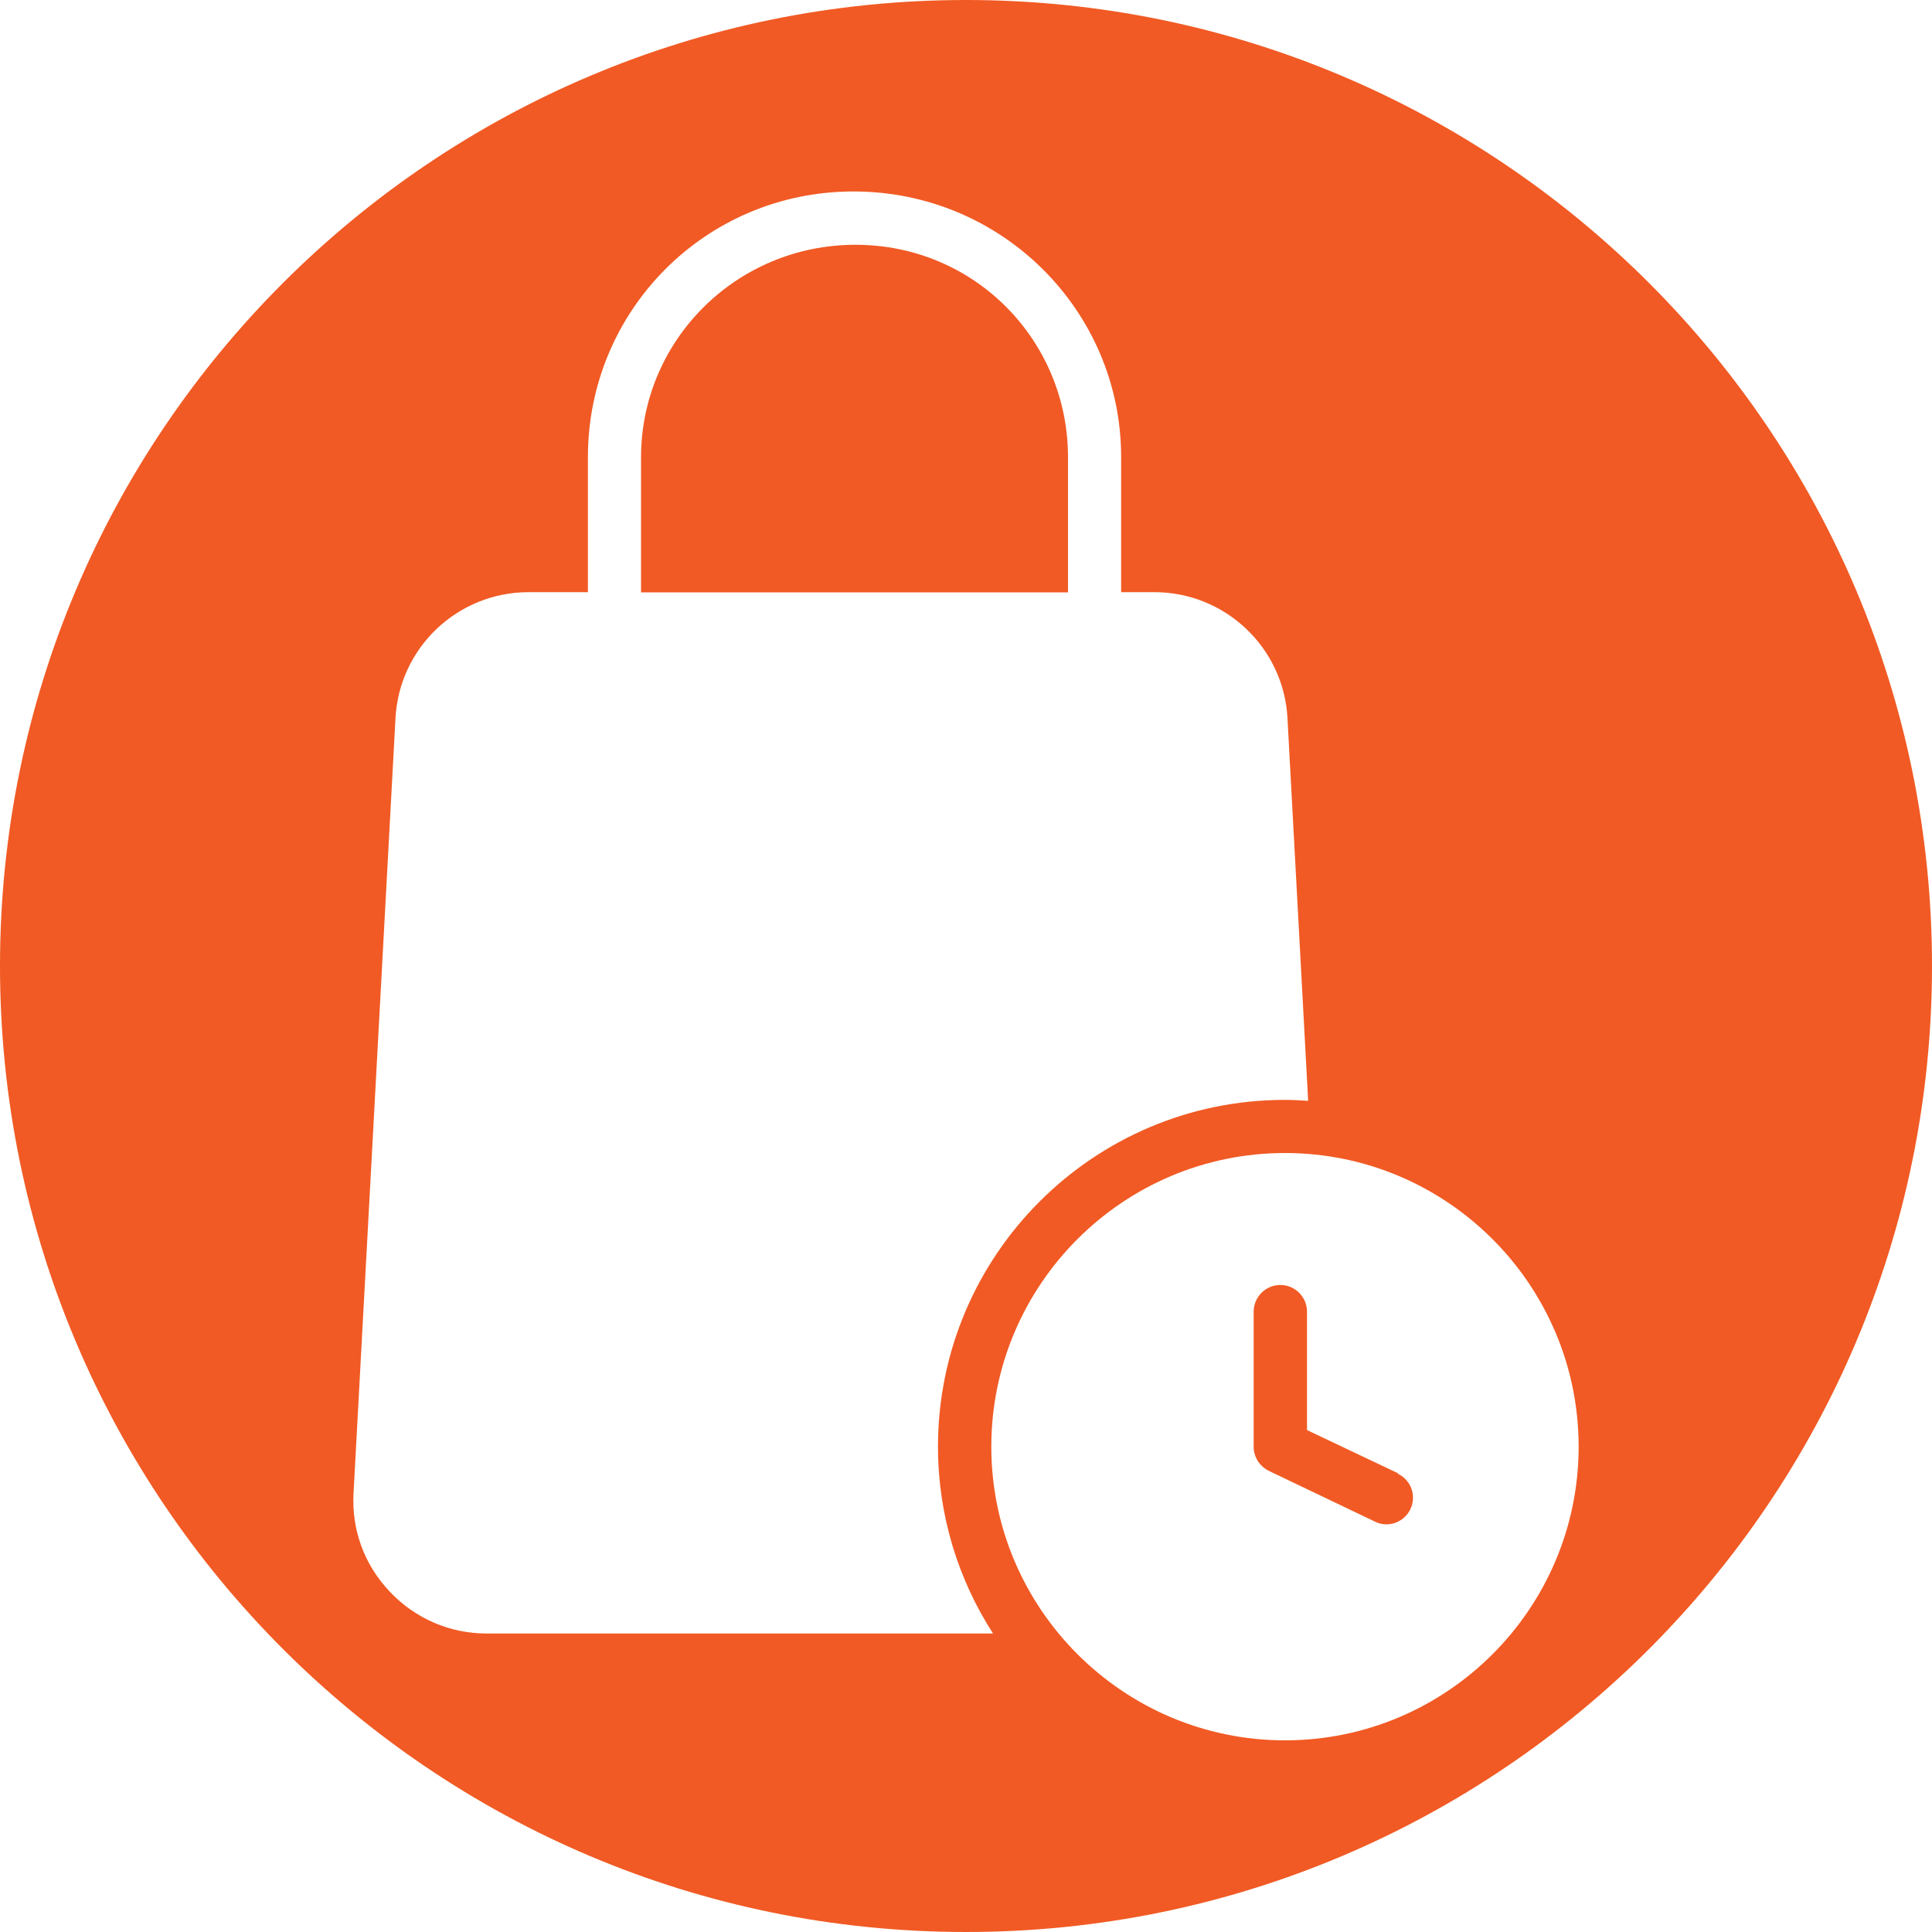
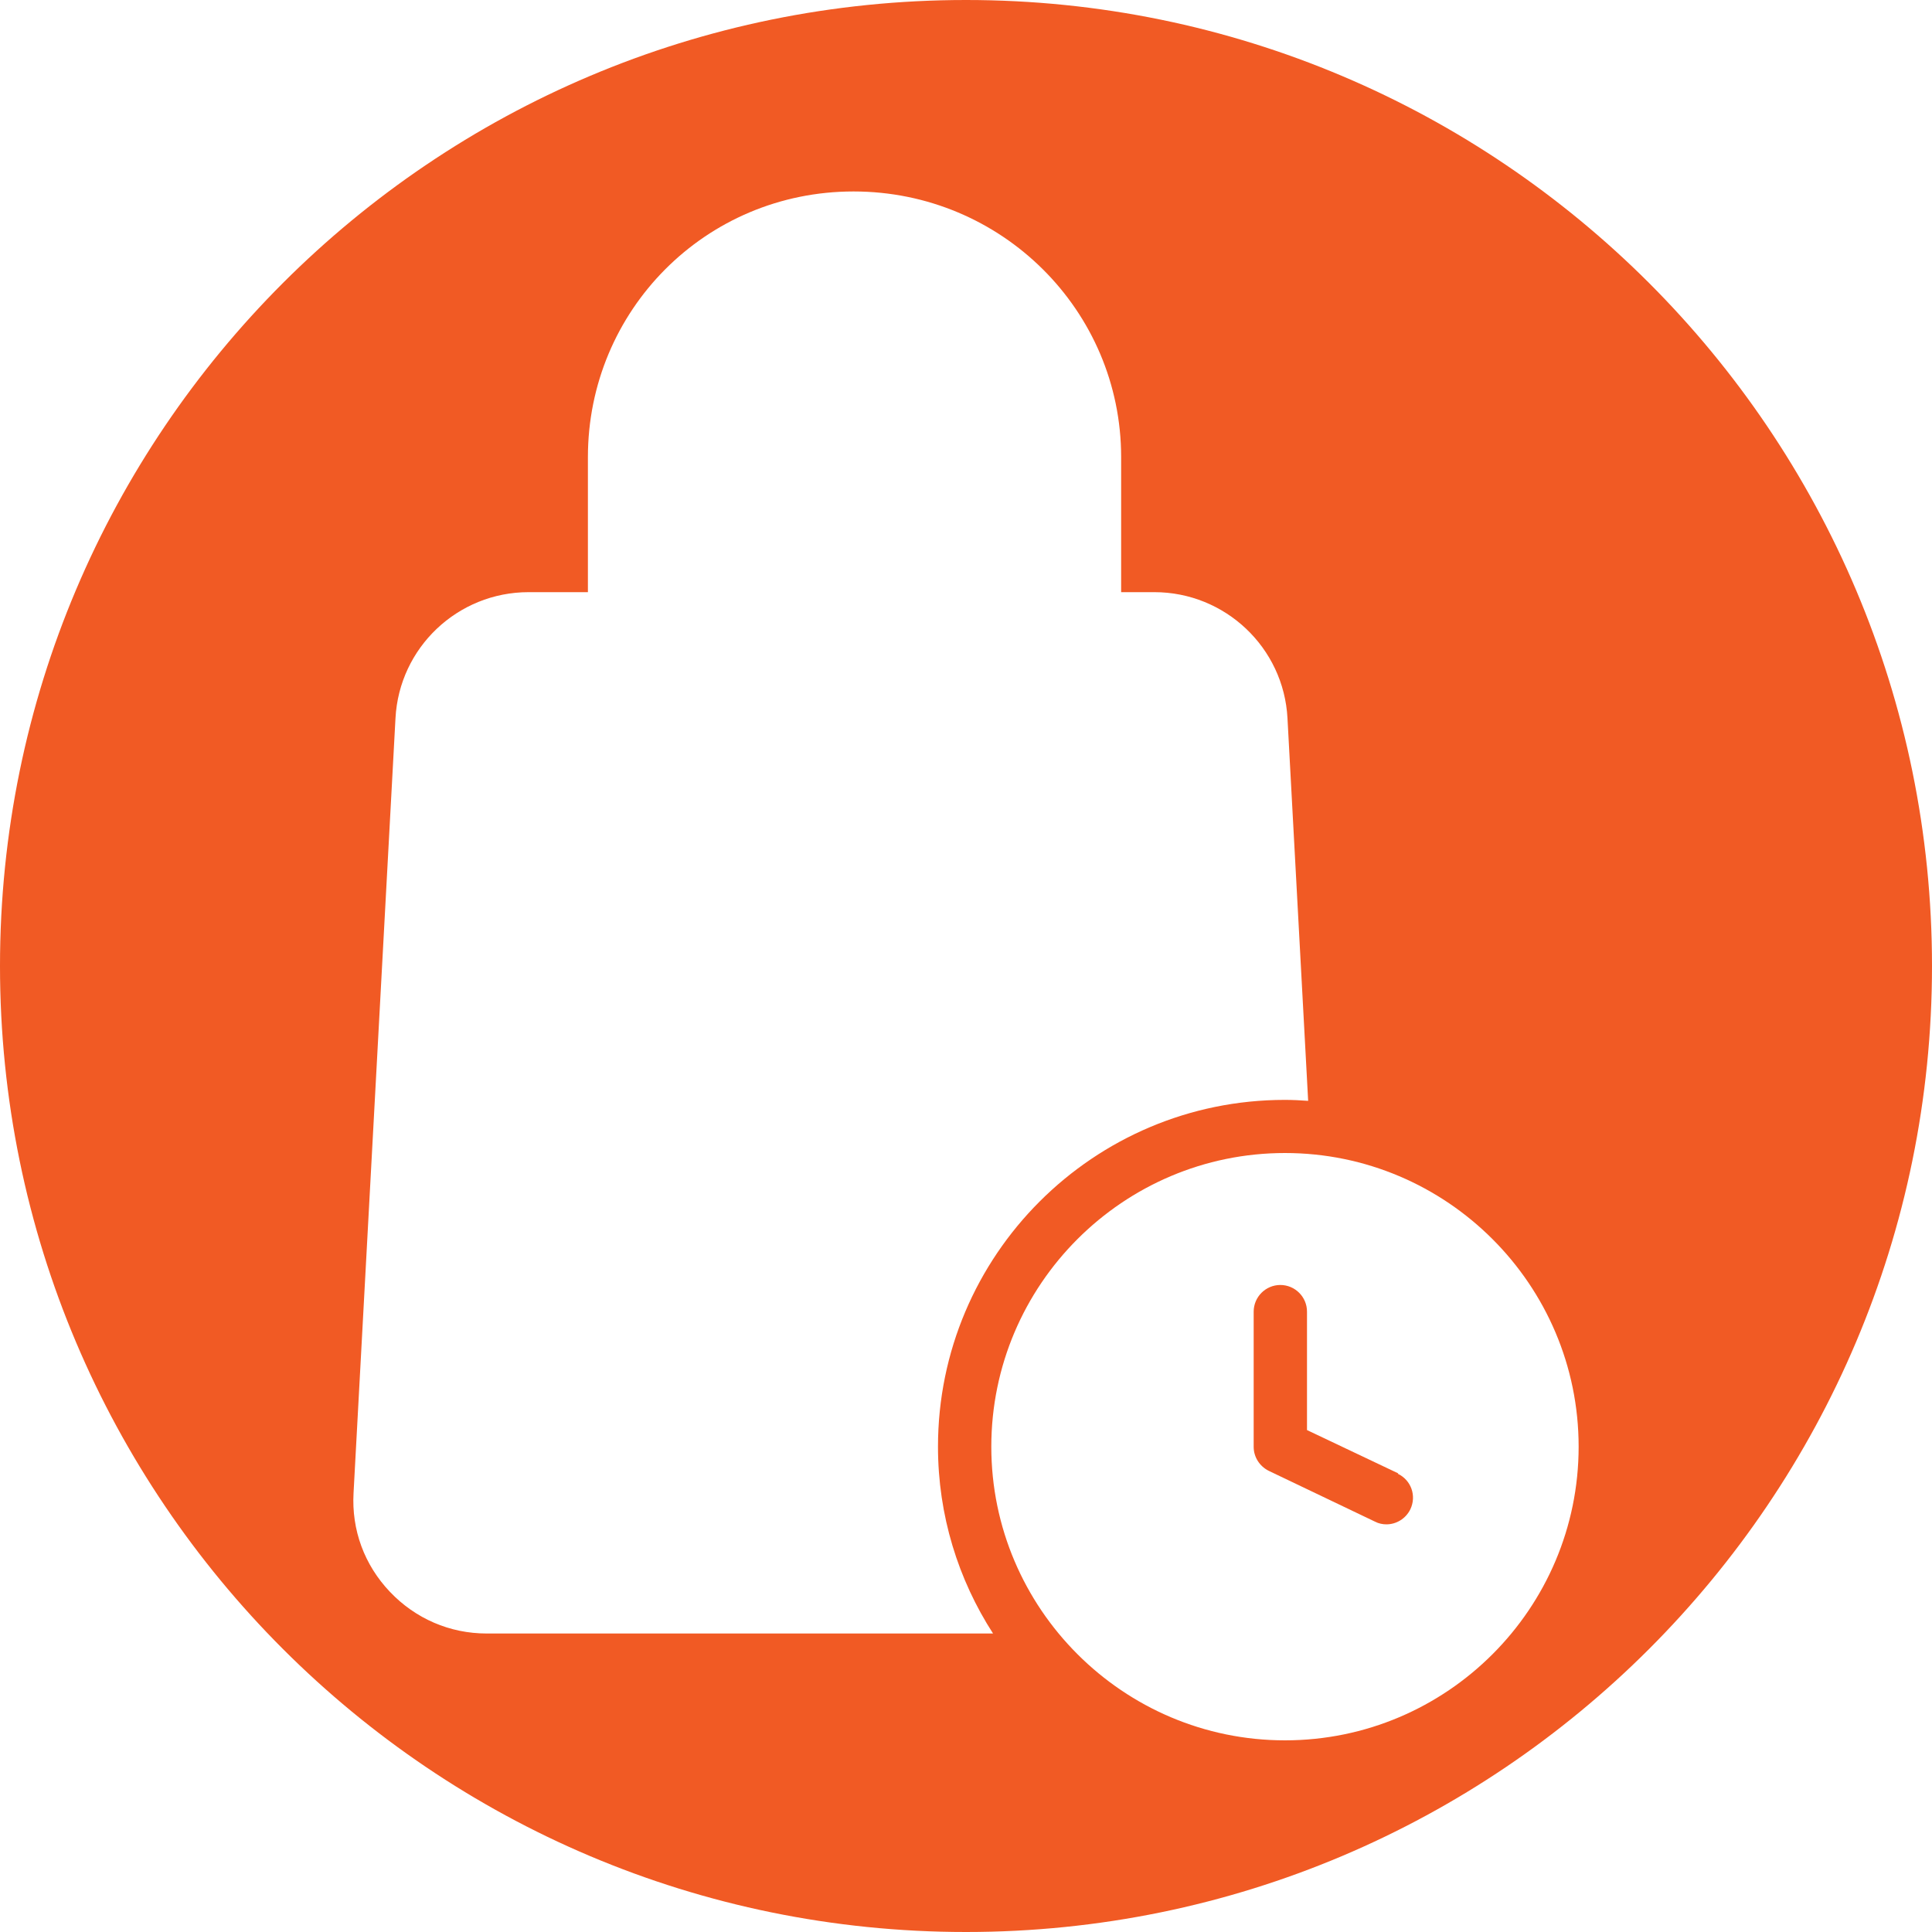
<svg xmlns="http://www.w3.org/2000/svg" id="Warstwa_1" viewBox="0 0 100 100">
  <defs>
    <style>
      .cls-1 {
        fill: #f15a24;
      }
    </style>
  </defs>
  <path class="cls-1" d="M72.37,76.26l-4.72-2.24v-6.13c0-.76-.62-1.38-1.38-1.38s-1.38.62-1.38,1.38v7c0,.52.3,1,.78,1.24l5.5,2.63c.19.1.4.14.59.14.51,0,1-.29,1.24-.78h0c.33-.7.04-1.51-.65-1.84Z" />
-   <path class="cls-1" d="M55.28,23.67c0-6.06-4.84-11-11-11s-11.1,4.94-11.1,11v6.99h22.1v-6.99Z" />
  <path class="cls-1" d="M50,0C22.39,0,0,22.39,0,50s22.39,50,50,50,50-22.39,50-50S77.61,0,50,0ZM25.19,84.55c-1.91,0-3.69-.77-5.01-2.16-1.32-1.39-1.99-3.2-1.88-5.12l2.17-40.09c.19-3.66,3.22-6.53,6.89-6.53h3.07v-6.99c0-7.58,6.08-13.75,13.75-13.75s13.85,6.17,13.85,13.75v6.99h1.72c3.66,0,6.7,2.87,6.89,6.53l1.07,19.8c-.4-.03-.8-.05-1.2-.05h-.01c-9.9,0-17.95,8.04-17.95,17.95,0,3.56,1.05,6.88,2.85,9.67h-26.21ZM66.51,90.08c-8.37,0-15.2-6.82-15.2-15.2s6.82-15.2,15.2-15.2,15.2,6.82,15.2,15.2-6.82,15.2-15.2,15.2Z" />
</svg>